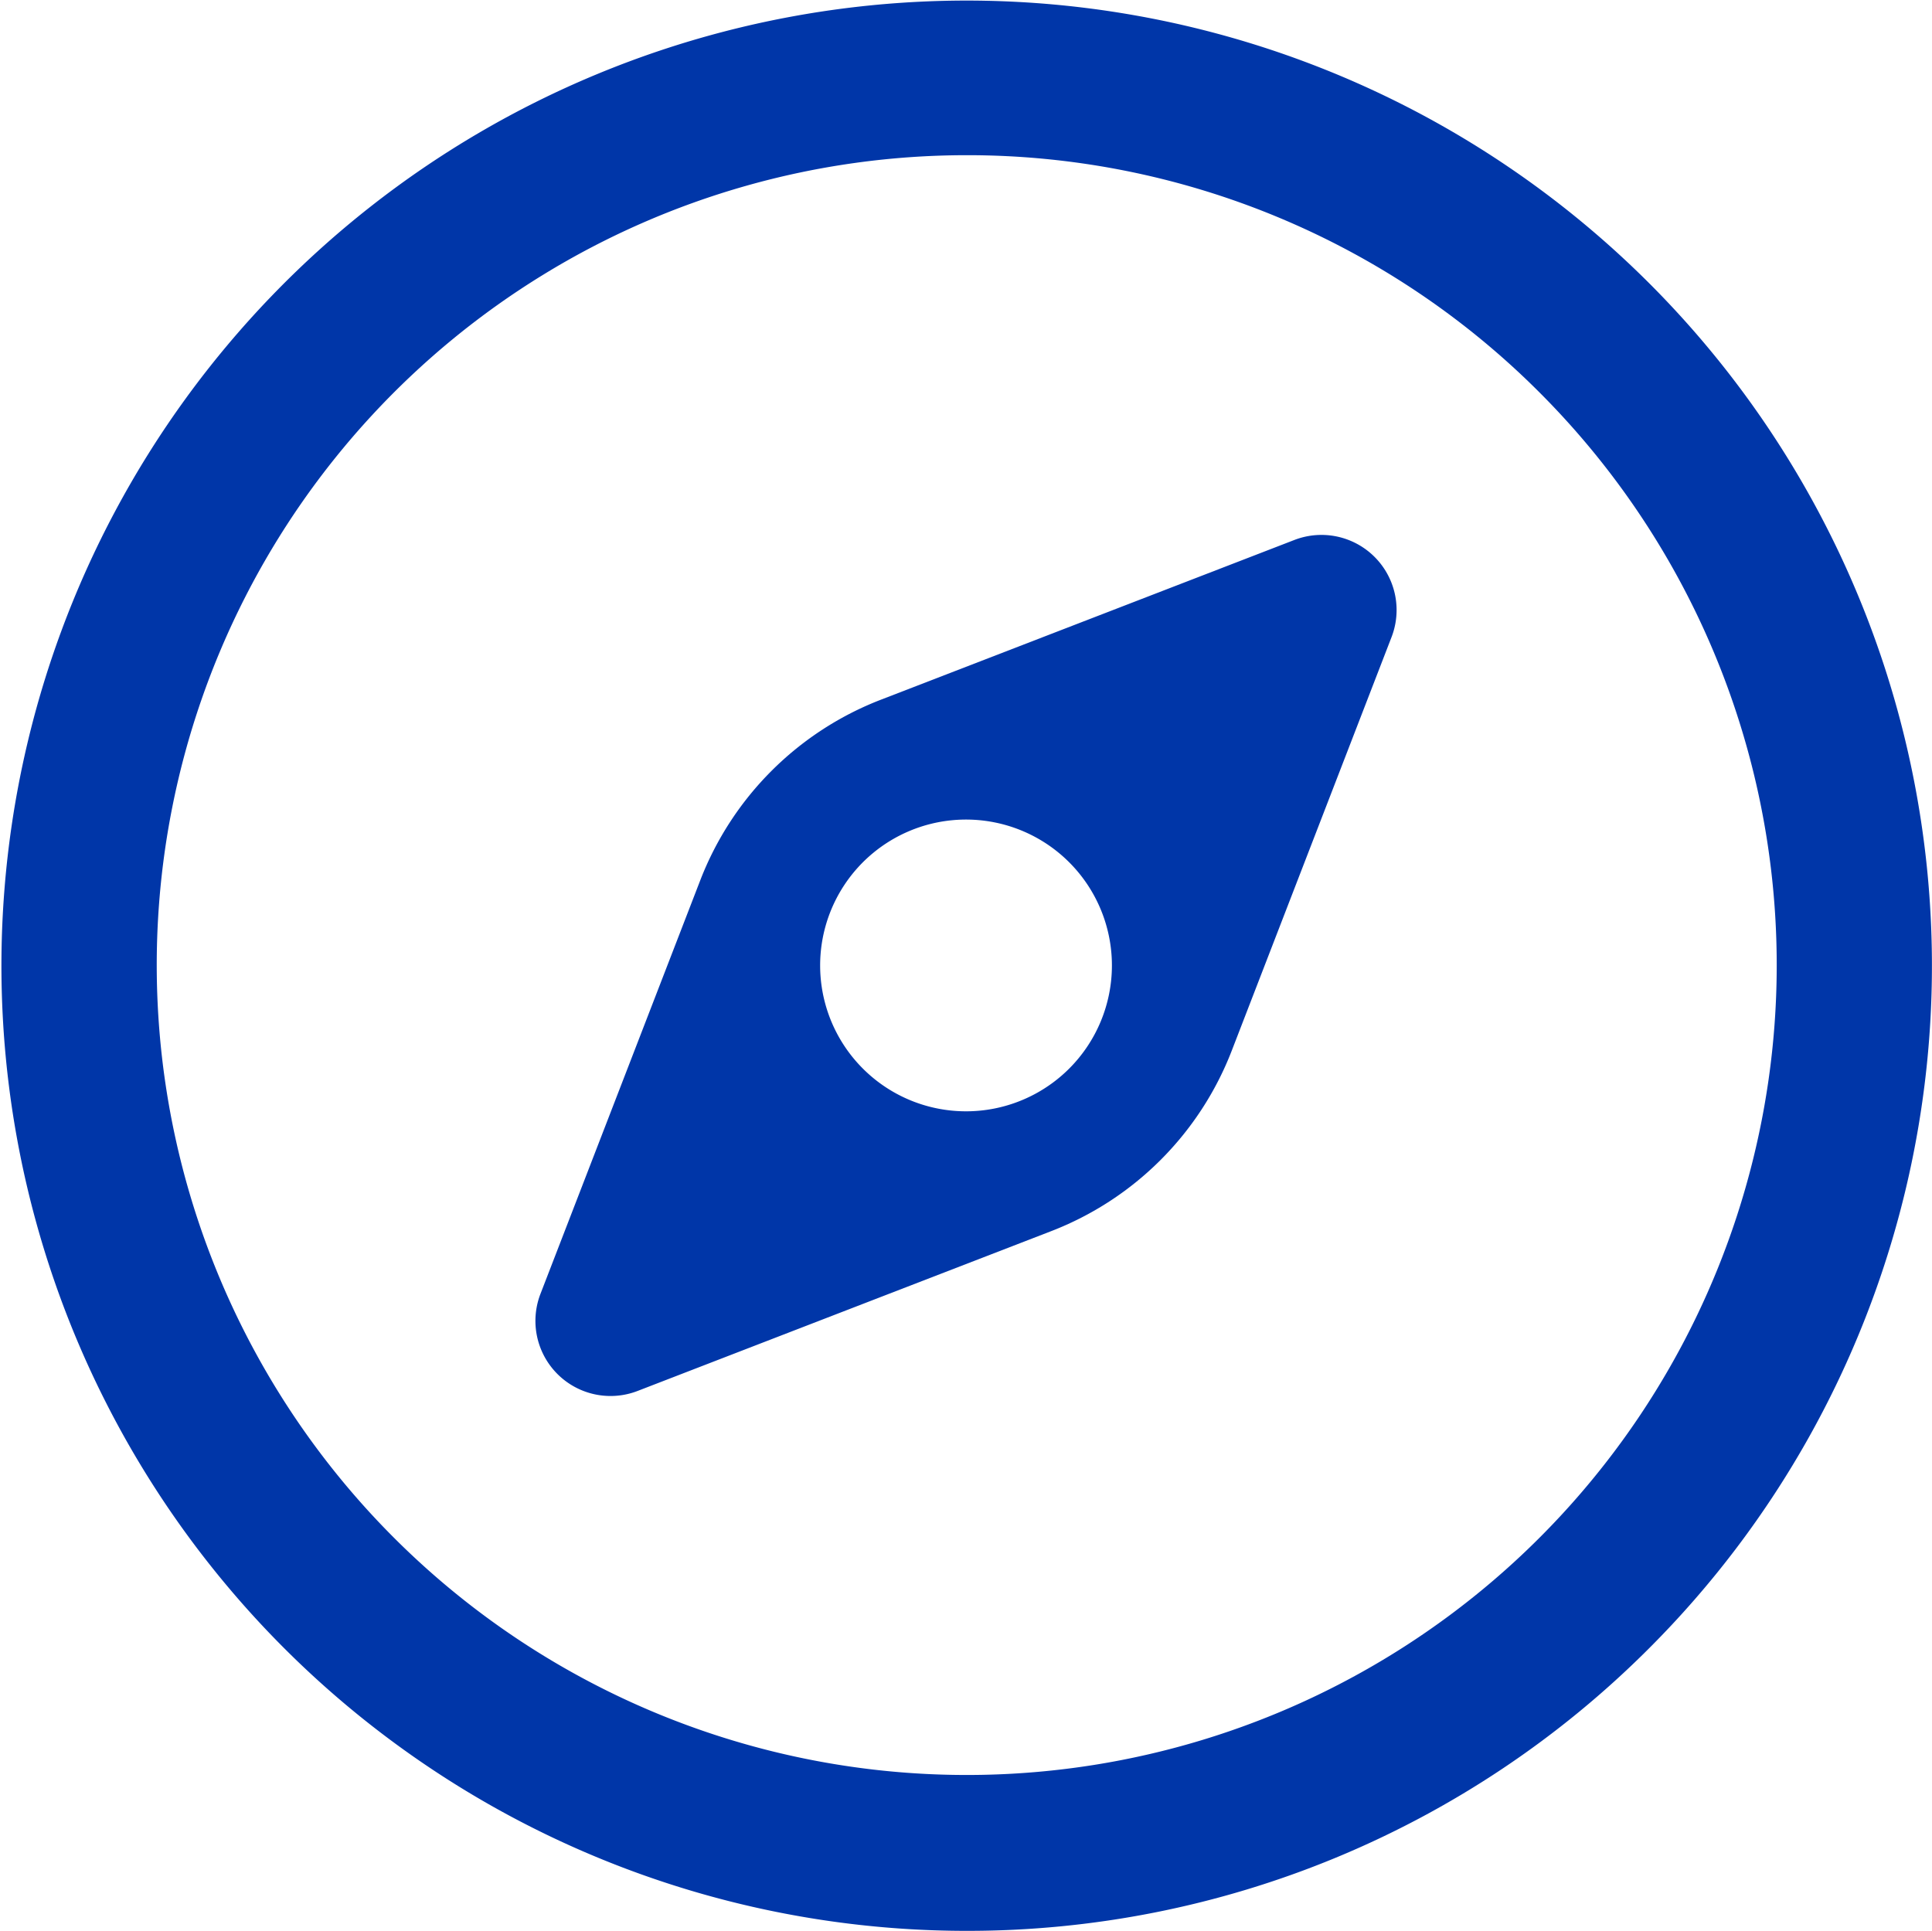
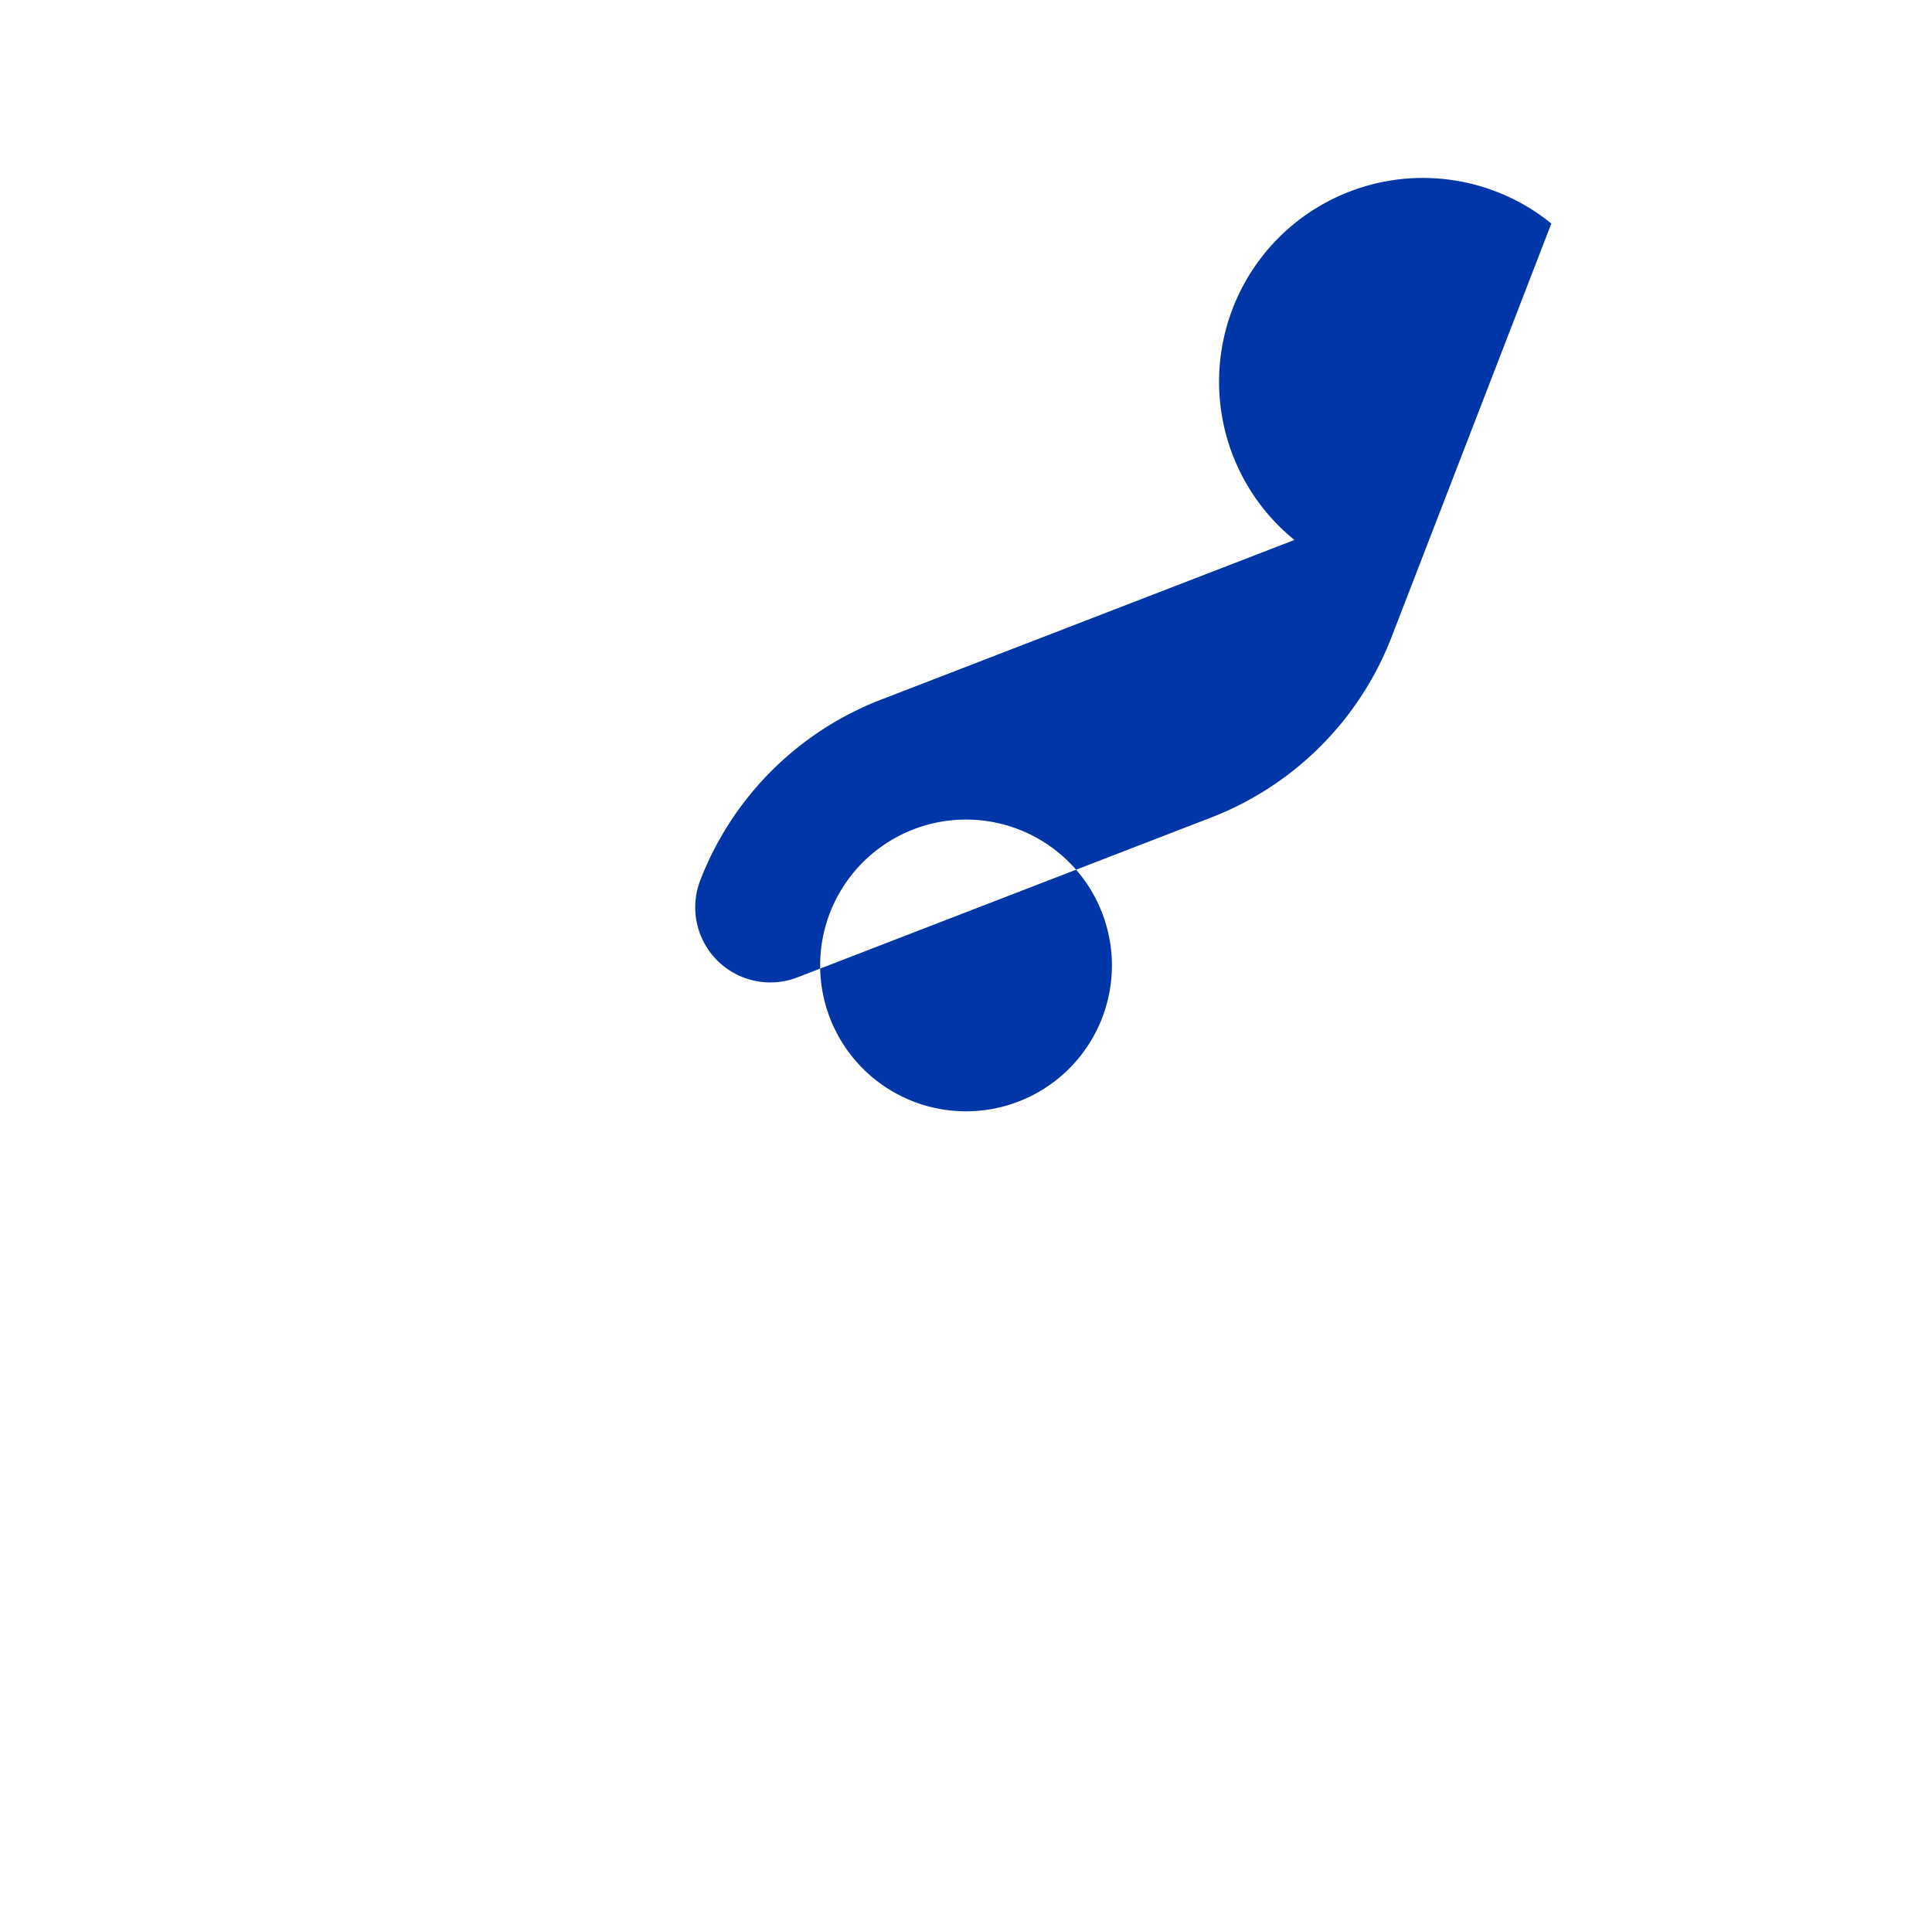
<svg xmlns="http://www.w3.org/2000/svg" width="80" height="79.962" viewBox="0 0 80 79.962">
  <g id="Group_4927" data-name="Group 4927" transform="translate(-257 -1525.964)">
    <g id="Group_810" data-name="Group 810" transform="translate(279.164 1548.108)">
-       <path id="Path_387" data-name="Path 387" d="M717.96,1465.282l-17.126,6.617a13.062,13.062,0,0,0-7.476,7.476l-6.617,17.127a3.11,3.11,0,0,0,4.022,4.022l17.126-6.618a13.056,13.056,0,0,0,7.476-7.474l6.617-17.127A3.111,3.111,0,0,0,717.96,1465.282Zm-9.326,21.892a6.041,6.041,0,1,1,0-8.543A6.042,6.042,0,0,1,708.634,1487.174Z" transform="translate(-686.525 -1465.065)" fill="#0036a8" />
+       <path id="Path_387" data-name="Path 387" d="M717.96,1465.282l-17.126,6.617a13.062,13.062,0,0,0-7.476,7.476a3.11,3.11,0,0,0,4.022,4.022l17.126-6.618a13.056,13.056,0,0,0,7.476-7.474l6.617-17.127A3.111,3.111,0,0,0,717.96,1465.282Zm-9.326,21.892a6.041,6.041,0,1,1,0-8.543A6.042,6.042,0,0,1,708.634,1487.174Z" transform="translate(-686.525 -1465.065)" fill="#0036a8" />
    </g>
    <g id="Group_811" data-name="Group 811" transform="translate(257 1525.964)">
-       <path id="Path_388" data-name="Path 388" d="M689.782,1508.322a39.969,39.969,0,1,1,28.284-11.7h0A39.878,39.878,0,0,1,689.782,1508.322Zm0-73.535a33.54,33.54,0,1,0,23.738,9.815A33.465,33.465,0,0,0,689.782,1434.787Z" transform="translate(-649.782 -1428.36)" fill="#0036a8" />
-     </g>
+       </g>
  </g>
</svg>